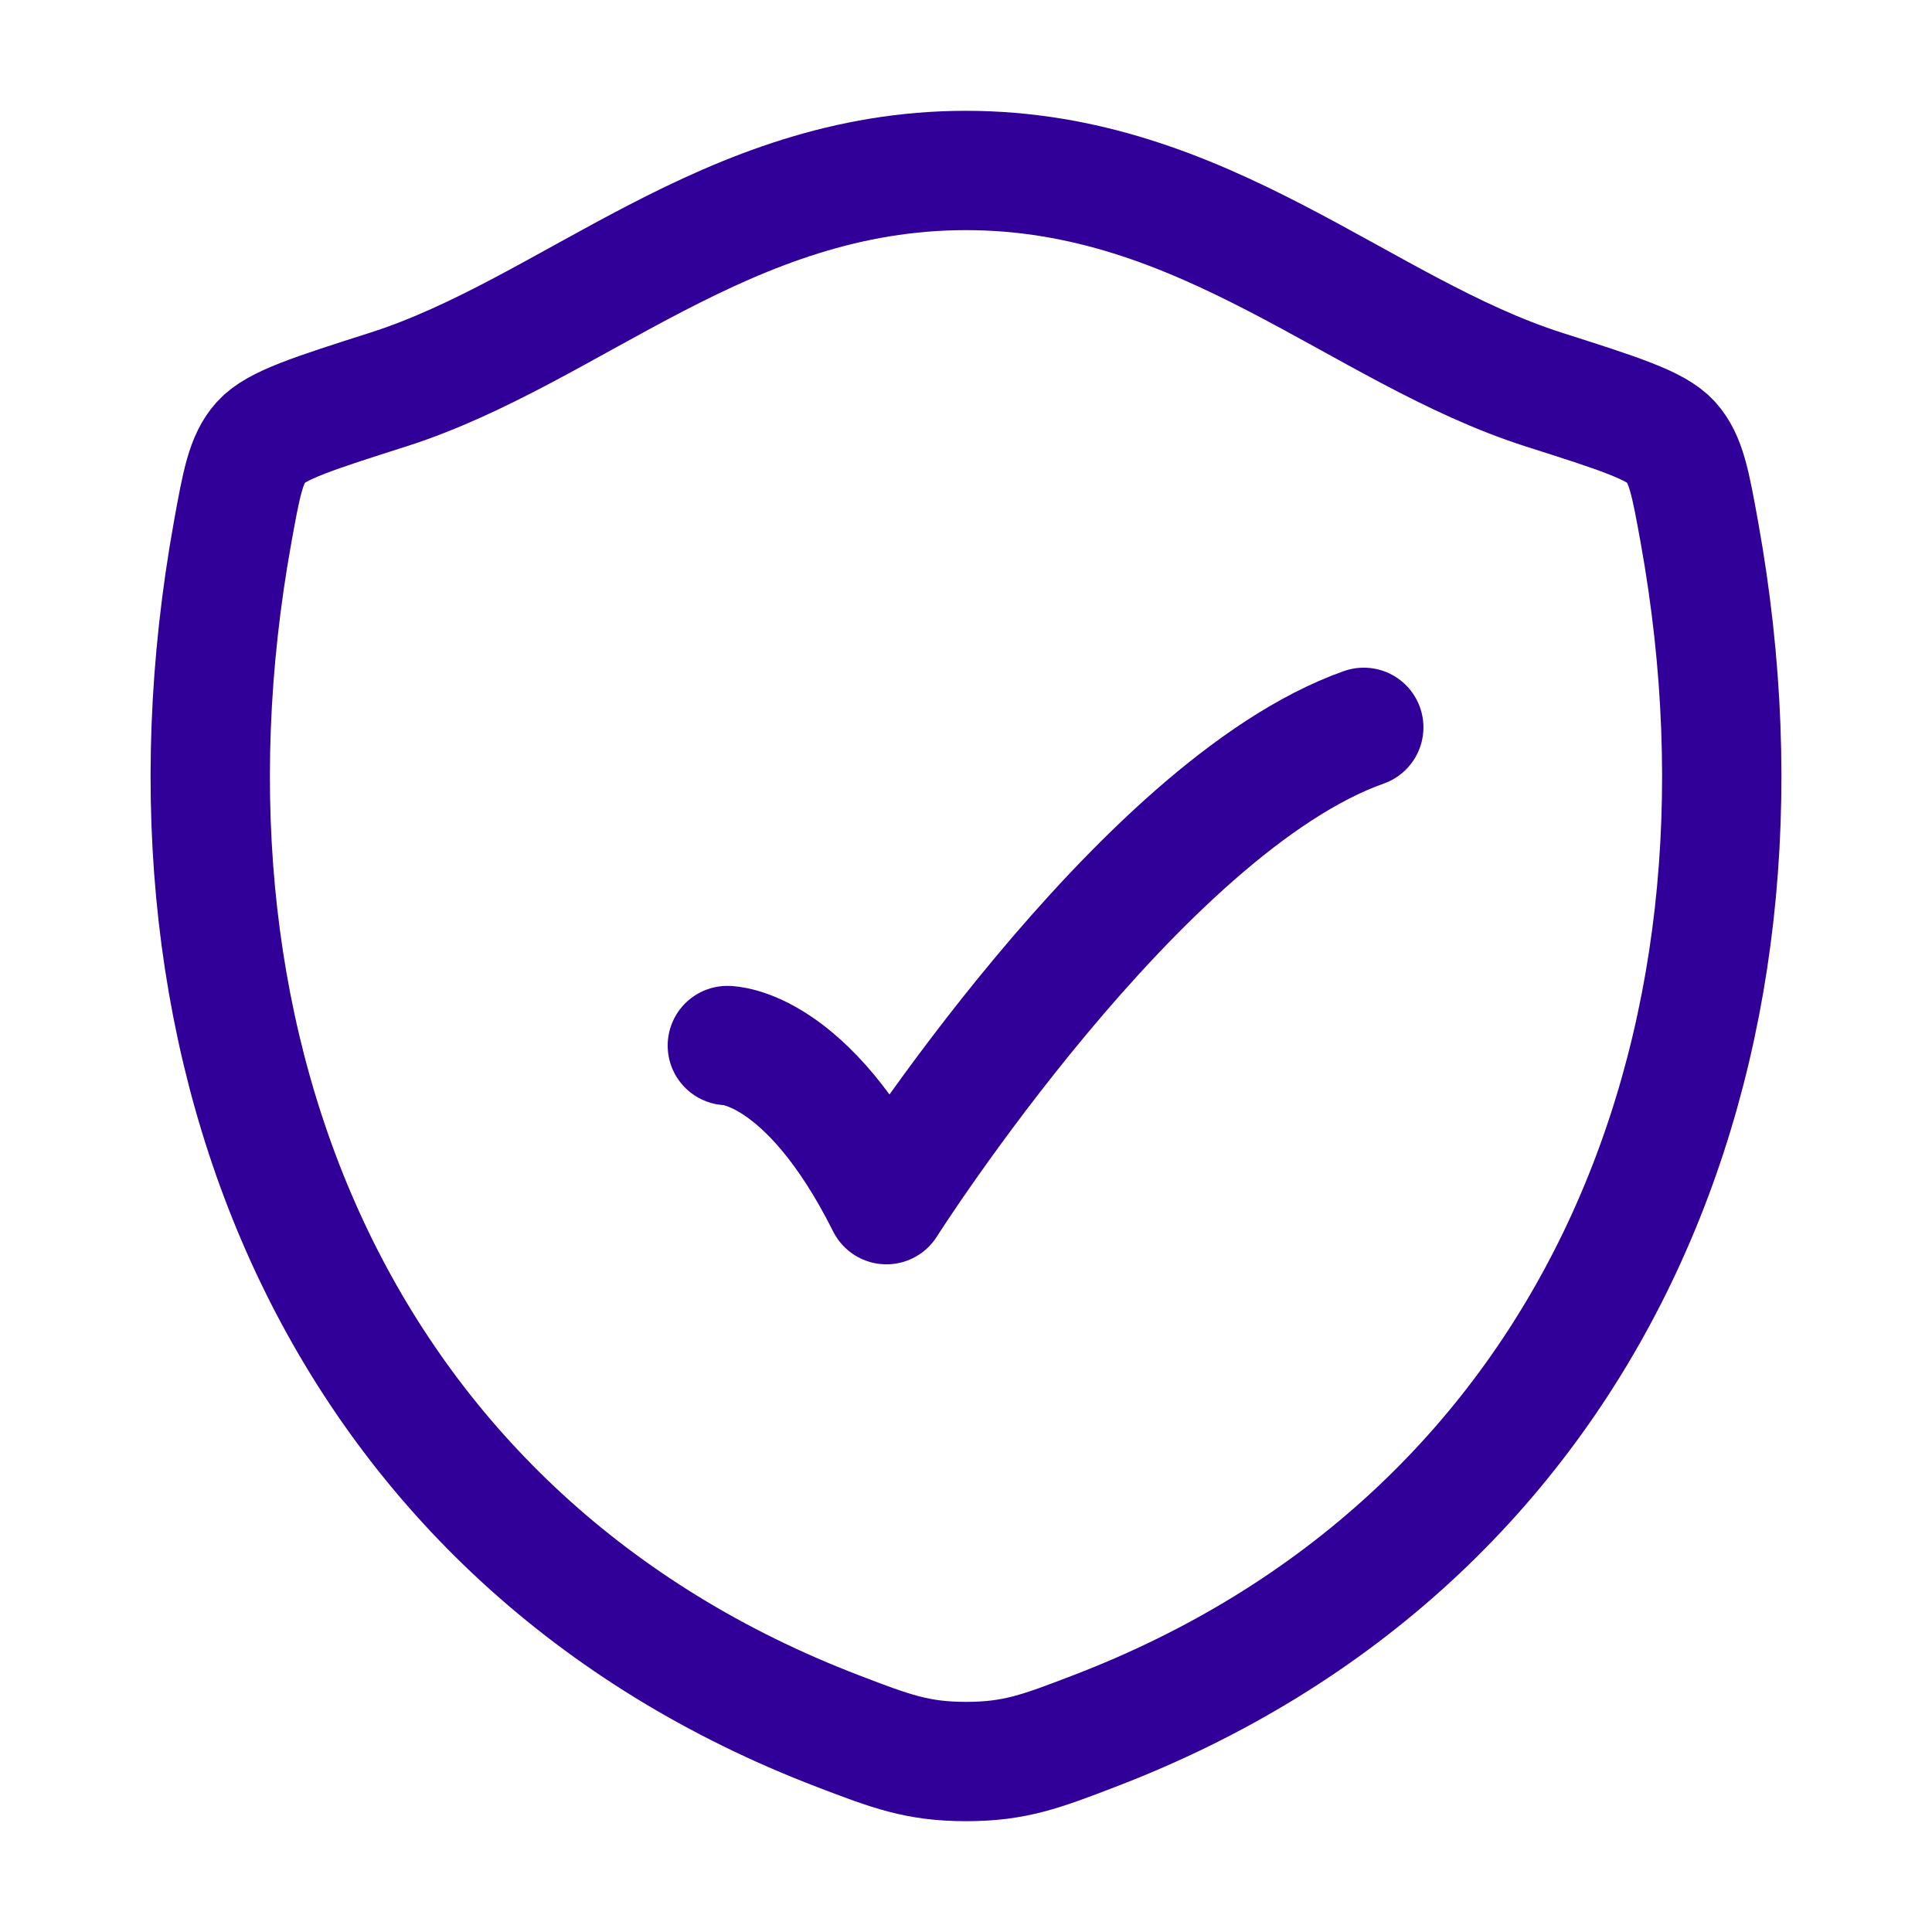
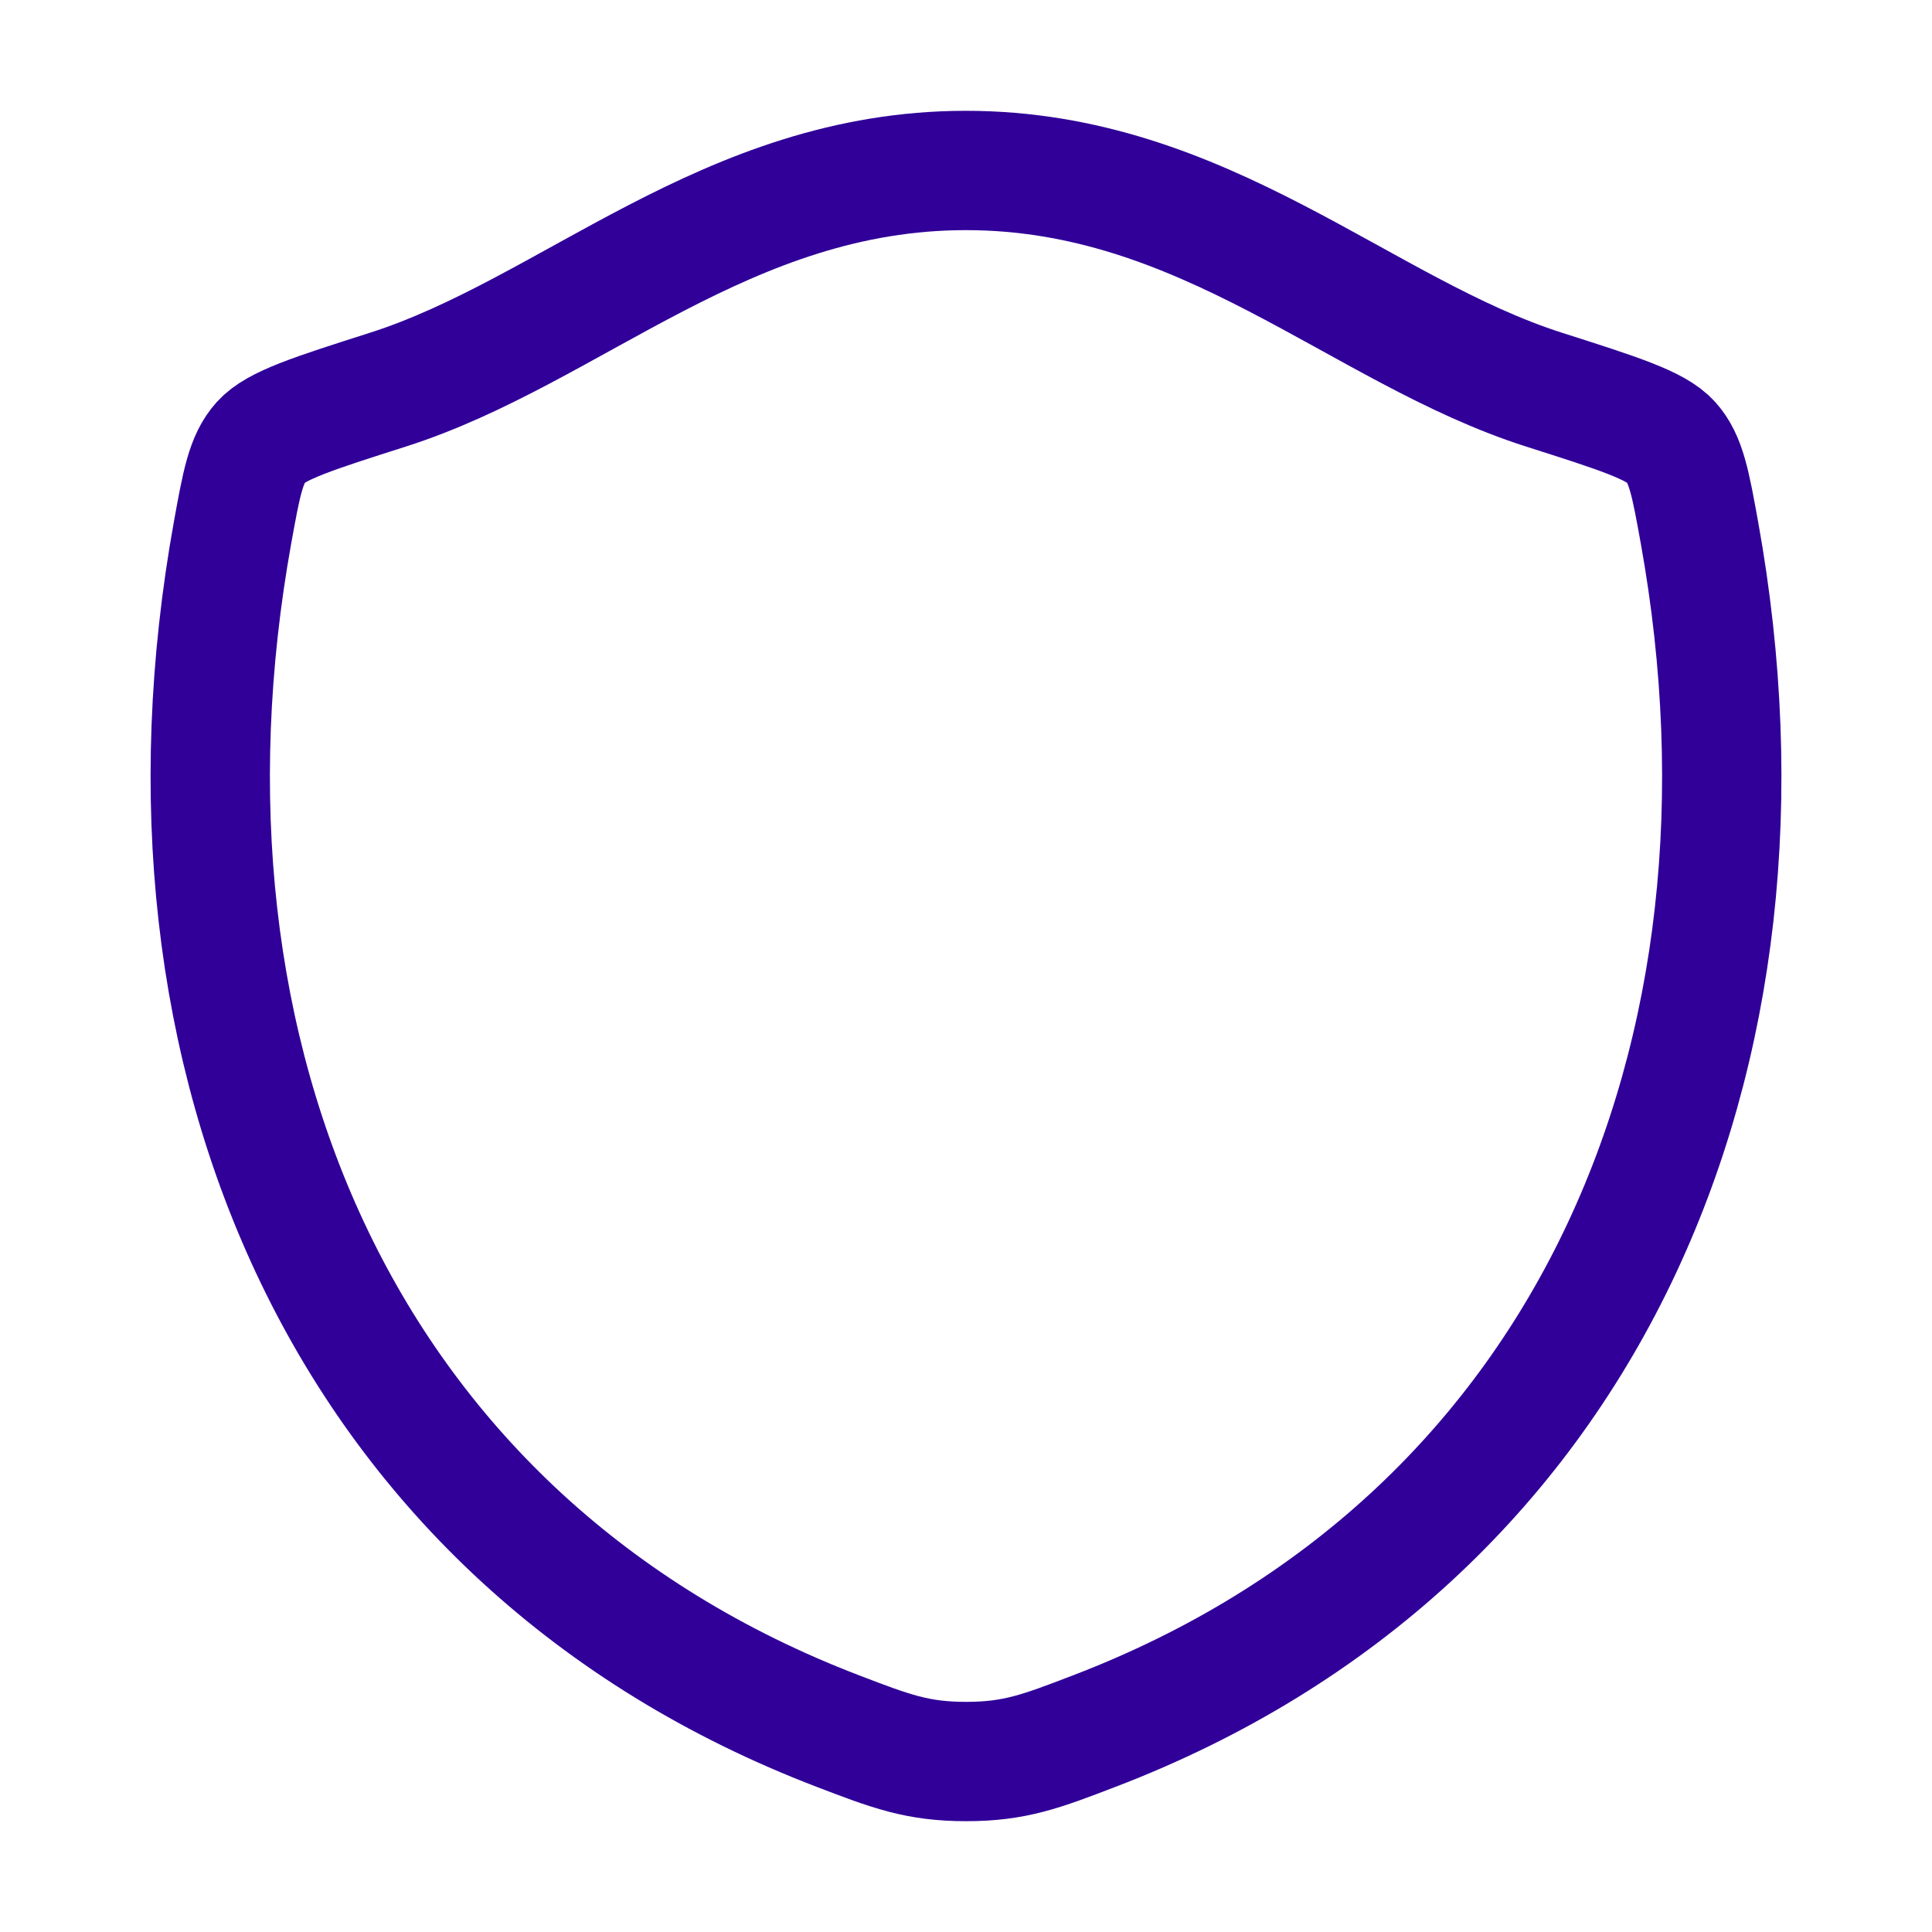
<svg xmlns="http://www.w3.org/2000/svg" width="34" height="34" viewBox="0 0 34 34" fill="none">
  <path d="M16.998 3C12.787 3 10.056 5.827 6.827 6.857C5.514 7.276 4.858 7.485 4.592 7.781C4.327 8.076 4.249 8.507 4.093 9.37C2.428 18.604 6.067 27.142 14.747 30.465C15.679 30.822 16.145 31 17.002 31C17.859 31 18.325 30.822 19.258 30.464C27.936 27.142 31.572 18.604 29.907 9.37C29.751 8.507 29.673 8.076 29.407 7.78C29.142 7.485 28.485 7.276 27.172 6.857C23.942 5.827 21.209 3 16.998 3Z" stroke="#300099" stroke-width="2.1" stroke-linecap="round" stroke-linejoin="round" />
-   <path d="M12.8 18.4C12.8 18.4 14.2 18.4 15.6 21.2C15.6 21.2 20.047 14.2 24 12.8" stroke="#300099" stroke-width="2.1" stroke-linecap="round" stroke-linejoin="round" />
</svg>